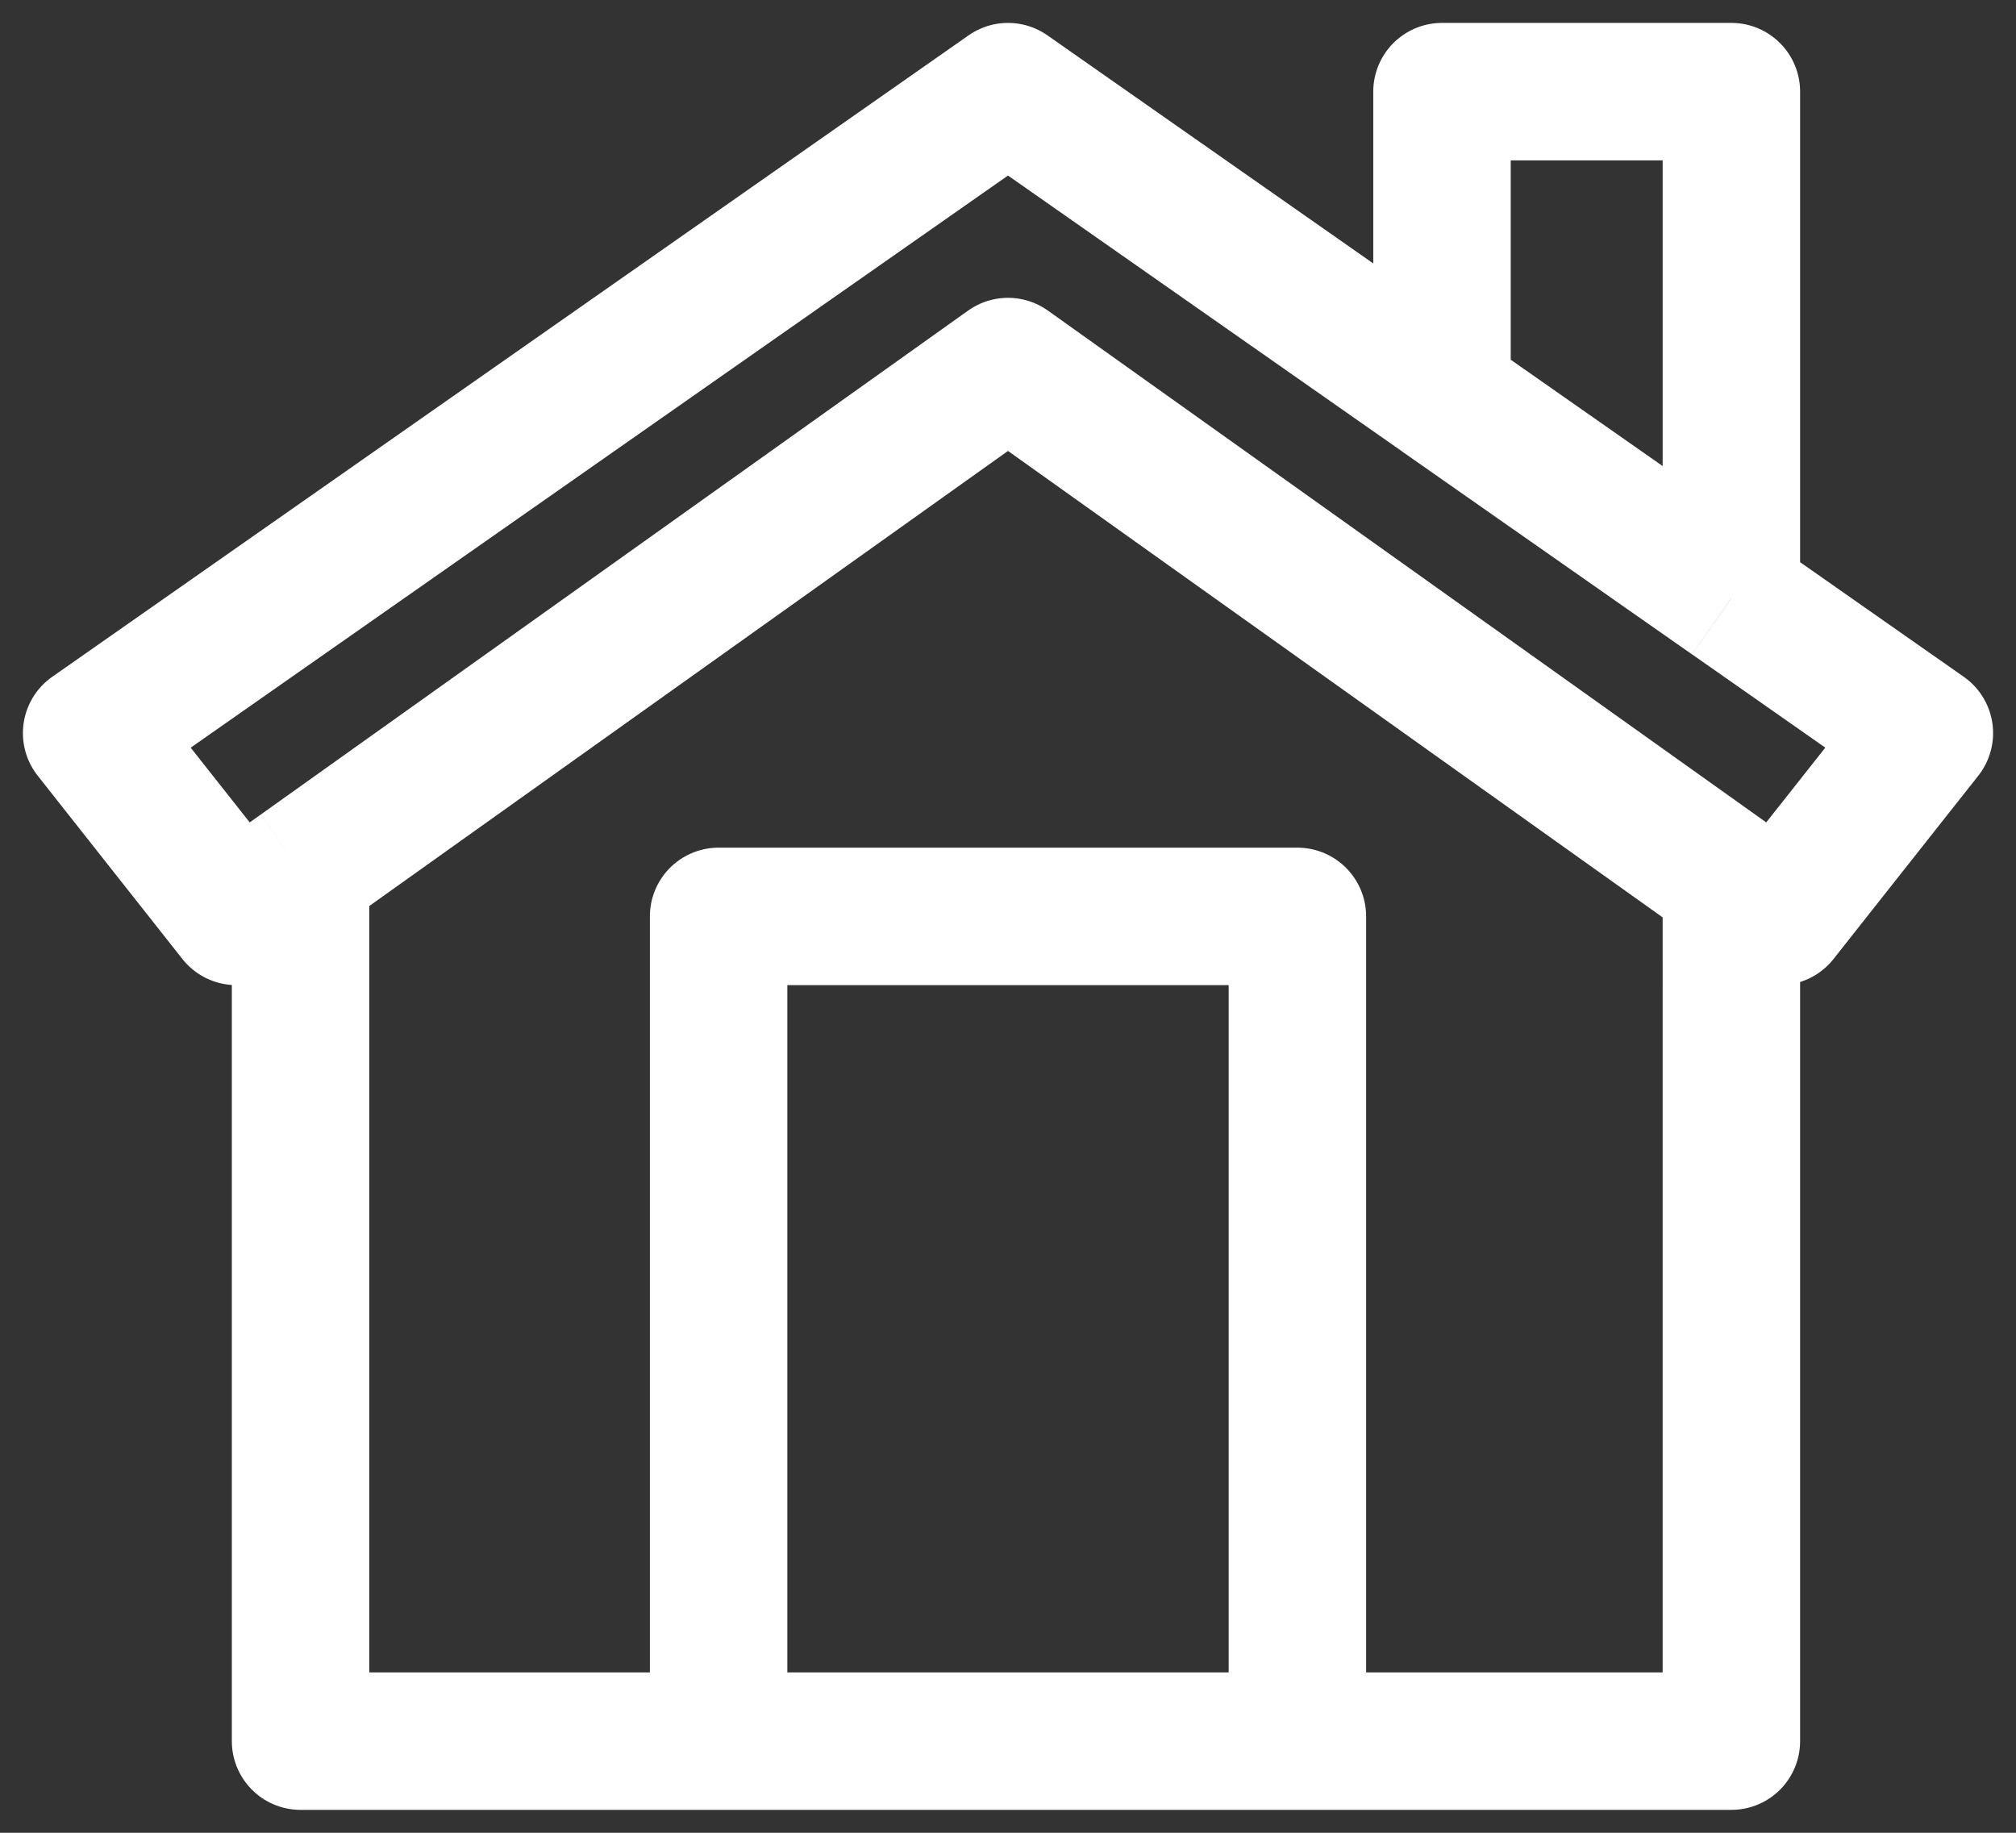
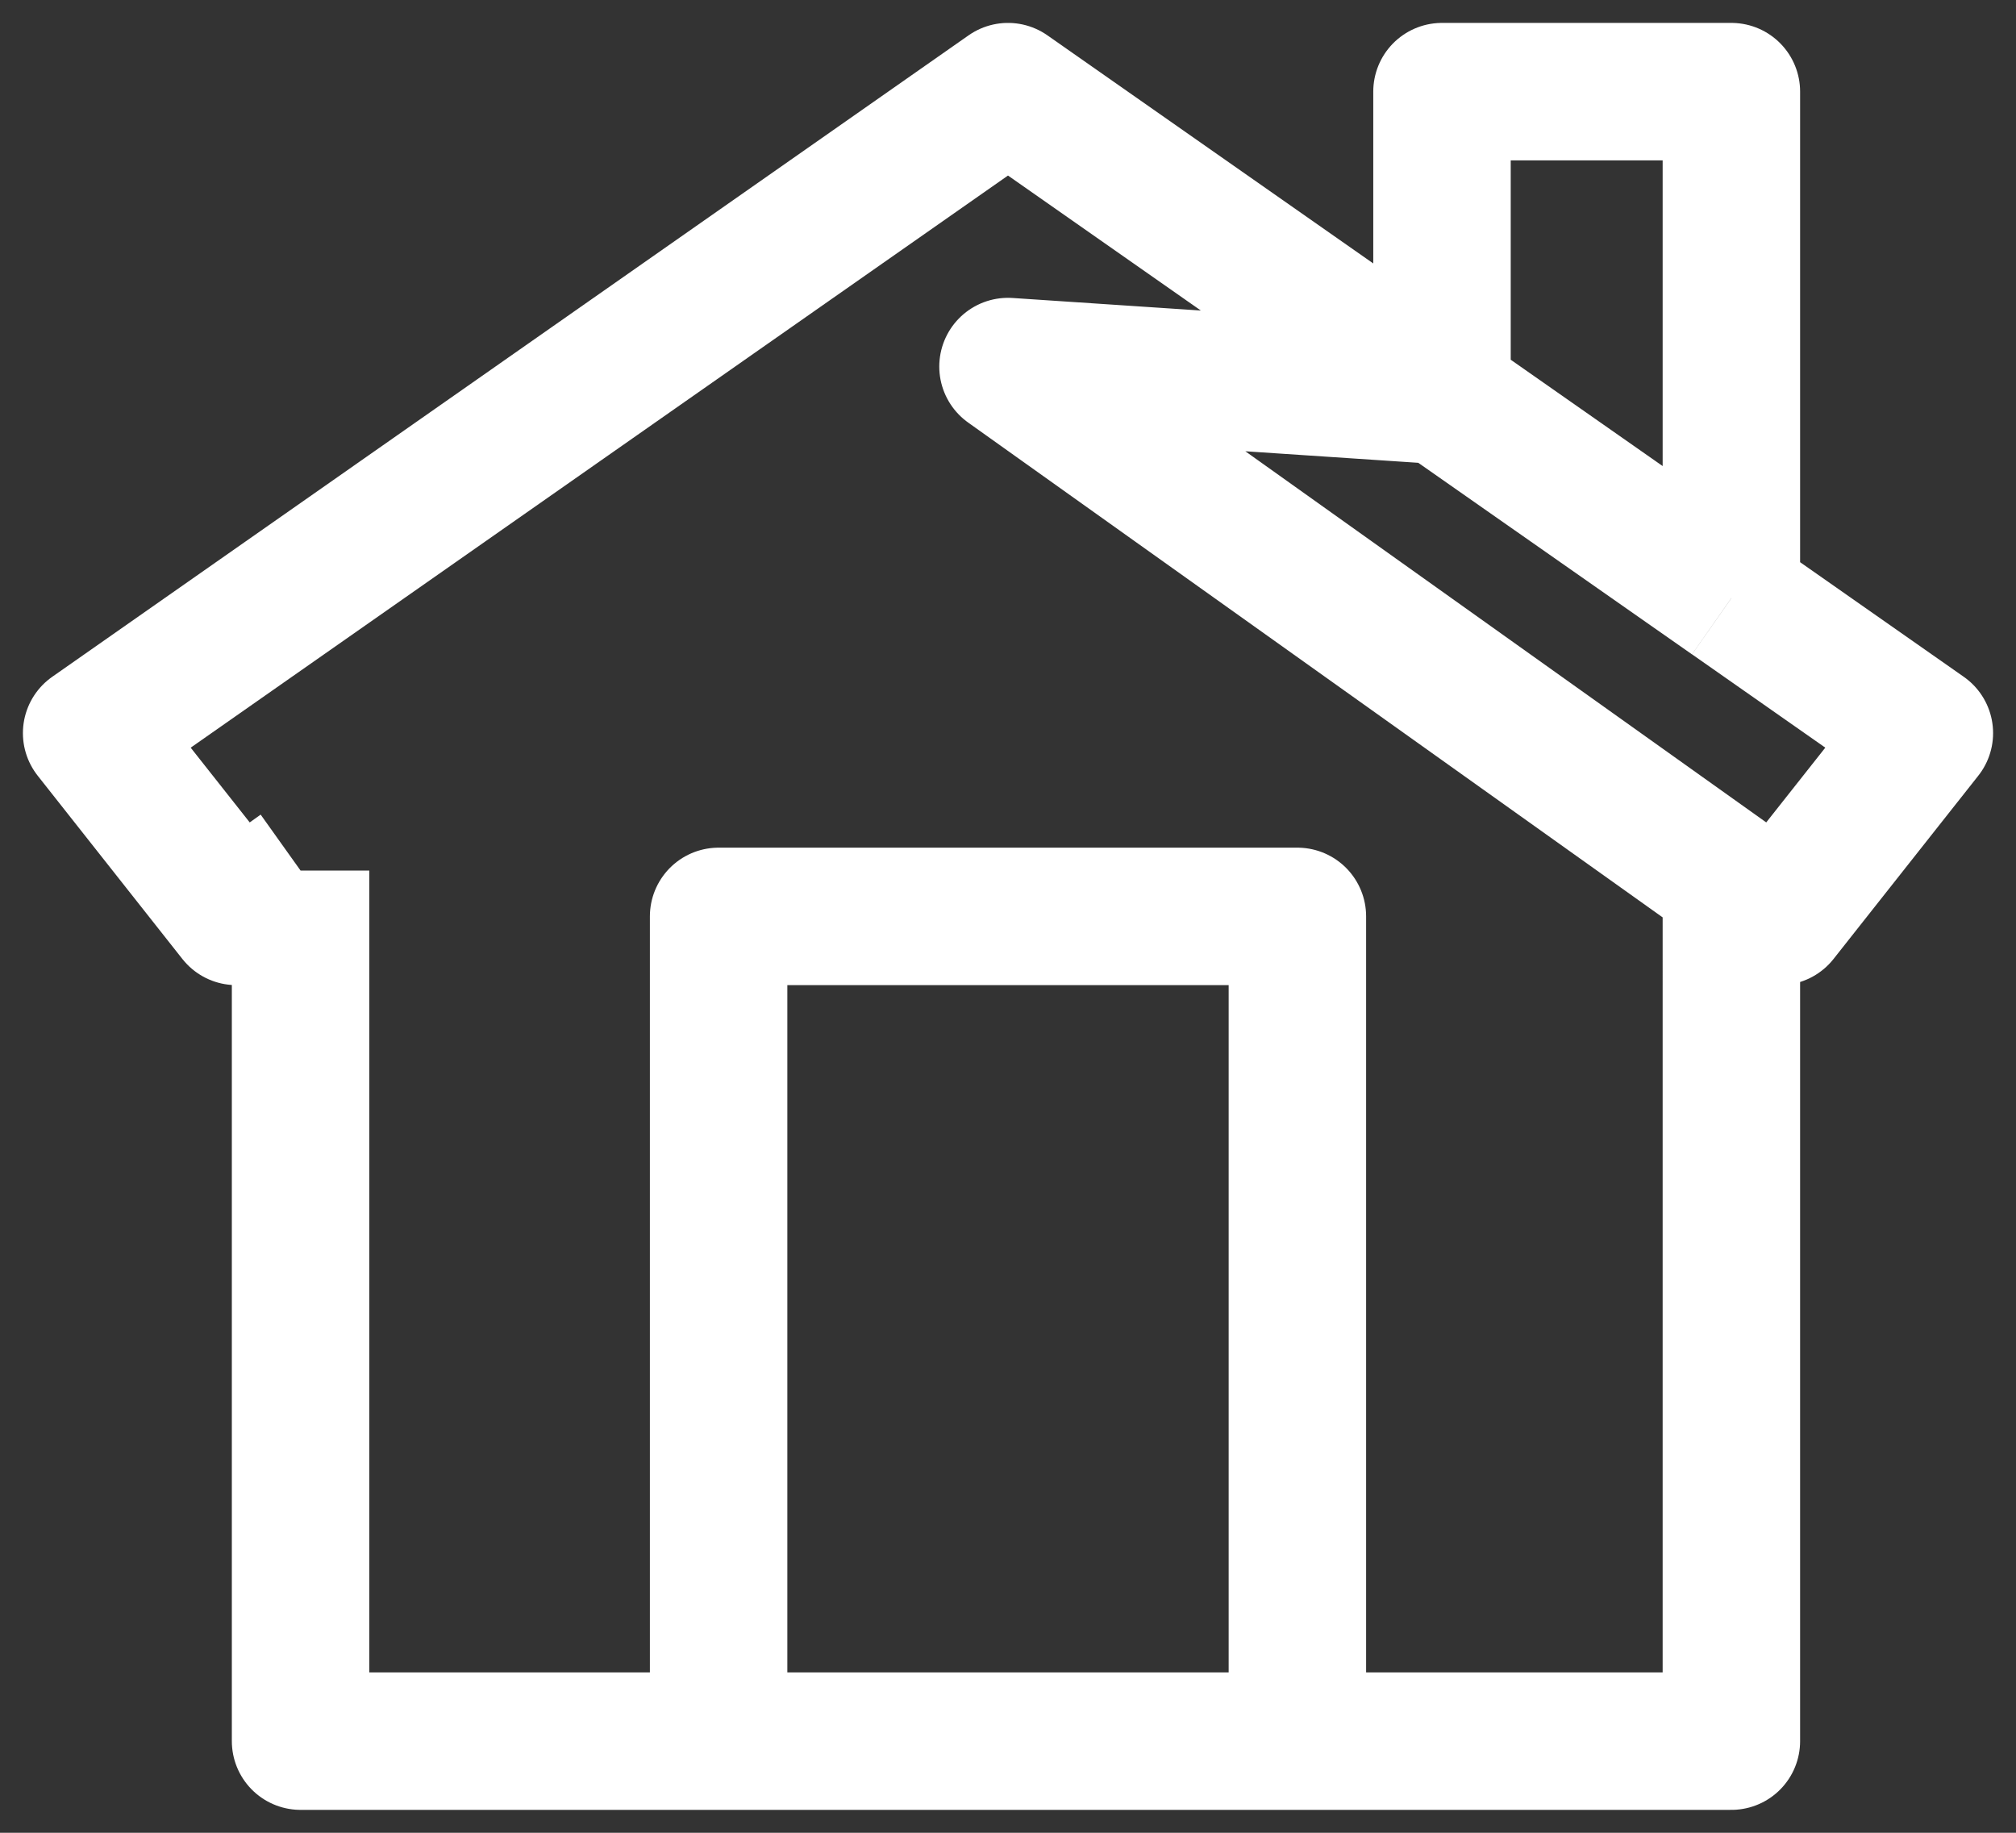
<svg xmlns="http://www.w3.org/2000/svg" width="22" height="20" fill="none">
  <rect width="100%" height="100%" fill="#333333" stroke="none" />
-   <path d="M3.28 9.5l-.701.5L1 8l10-7 4.737 3.316M3.28 9.5L11 4l7.895 5.625M3.28 9.5V19h15.614V9.625m-3.158-5.31V1h3.158v5.526m-3.158-2.21l3.158 2.21m0 3.099l.526.375L21 8l-2.105-1.474M14.158 19v-9H7.842v9h6.316z" stroke="#fff" stroke-width="1.5" stroke-linejoin="round" />
+   <path d="M3.28 9.5l-.701.5L1 8l10-7 4.737 3.316L11 4l7.895 5.625M3.28 9.5V19h15.614V9.625m-3.158-5.31V1h3.158v5.526m-3.158-2.21l3.158 2.21m0 3.099l.526.375L21 8l-2.105-1.474M14.158 19v-9H7.842v9h6.316z" stroke="#fff" stroke-width="1.5" stroke-linejoin="round" />
</svg>